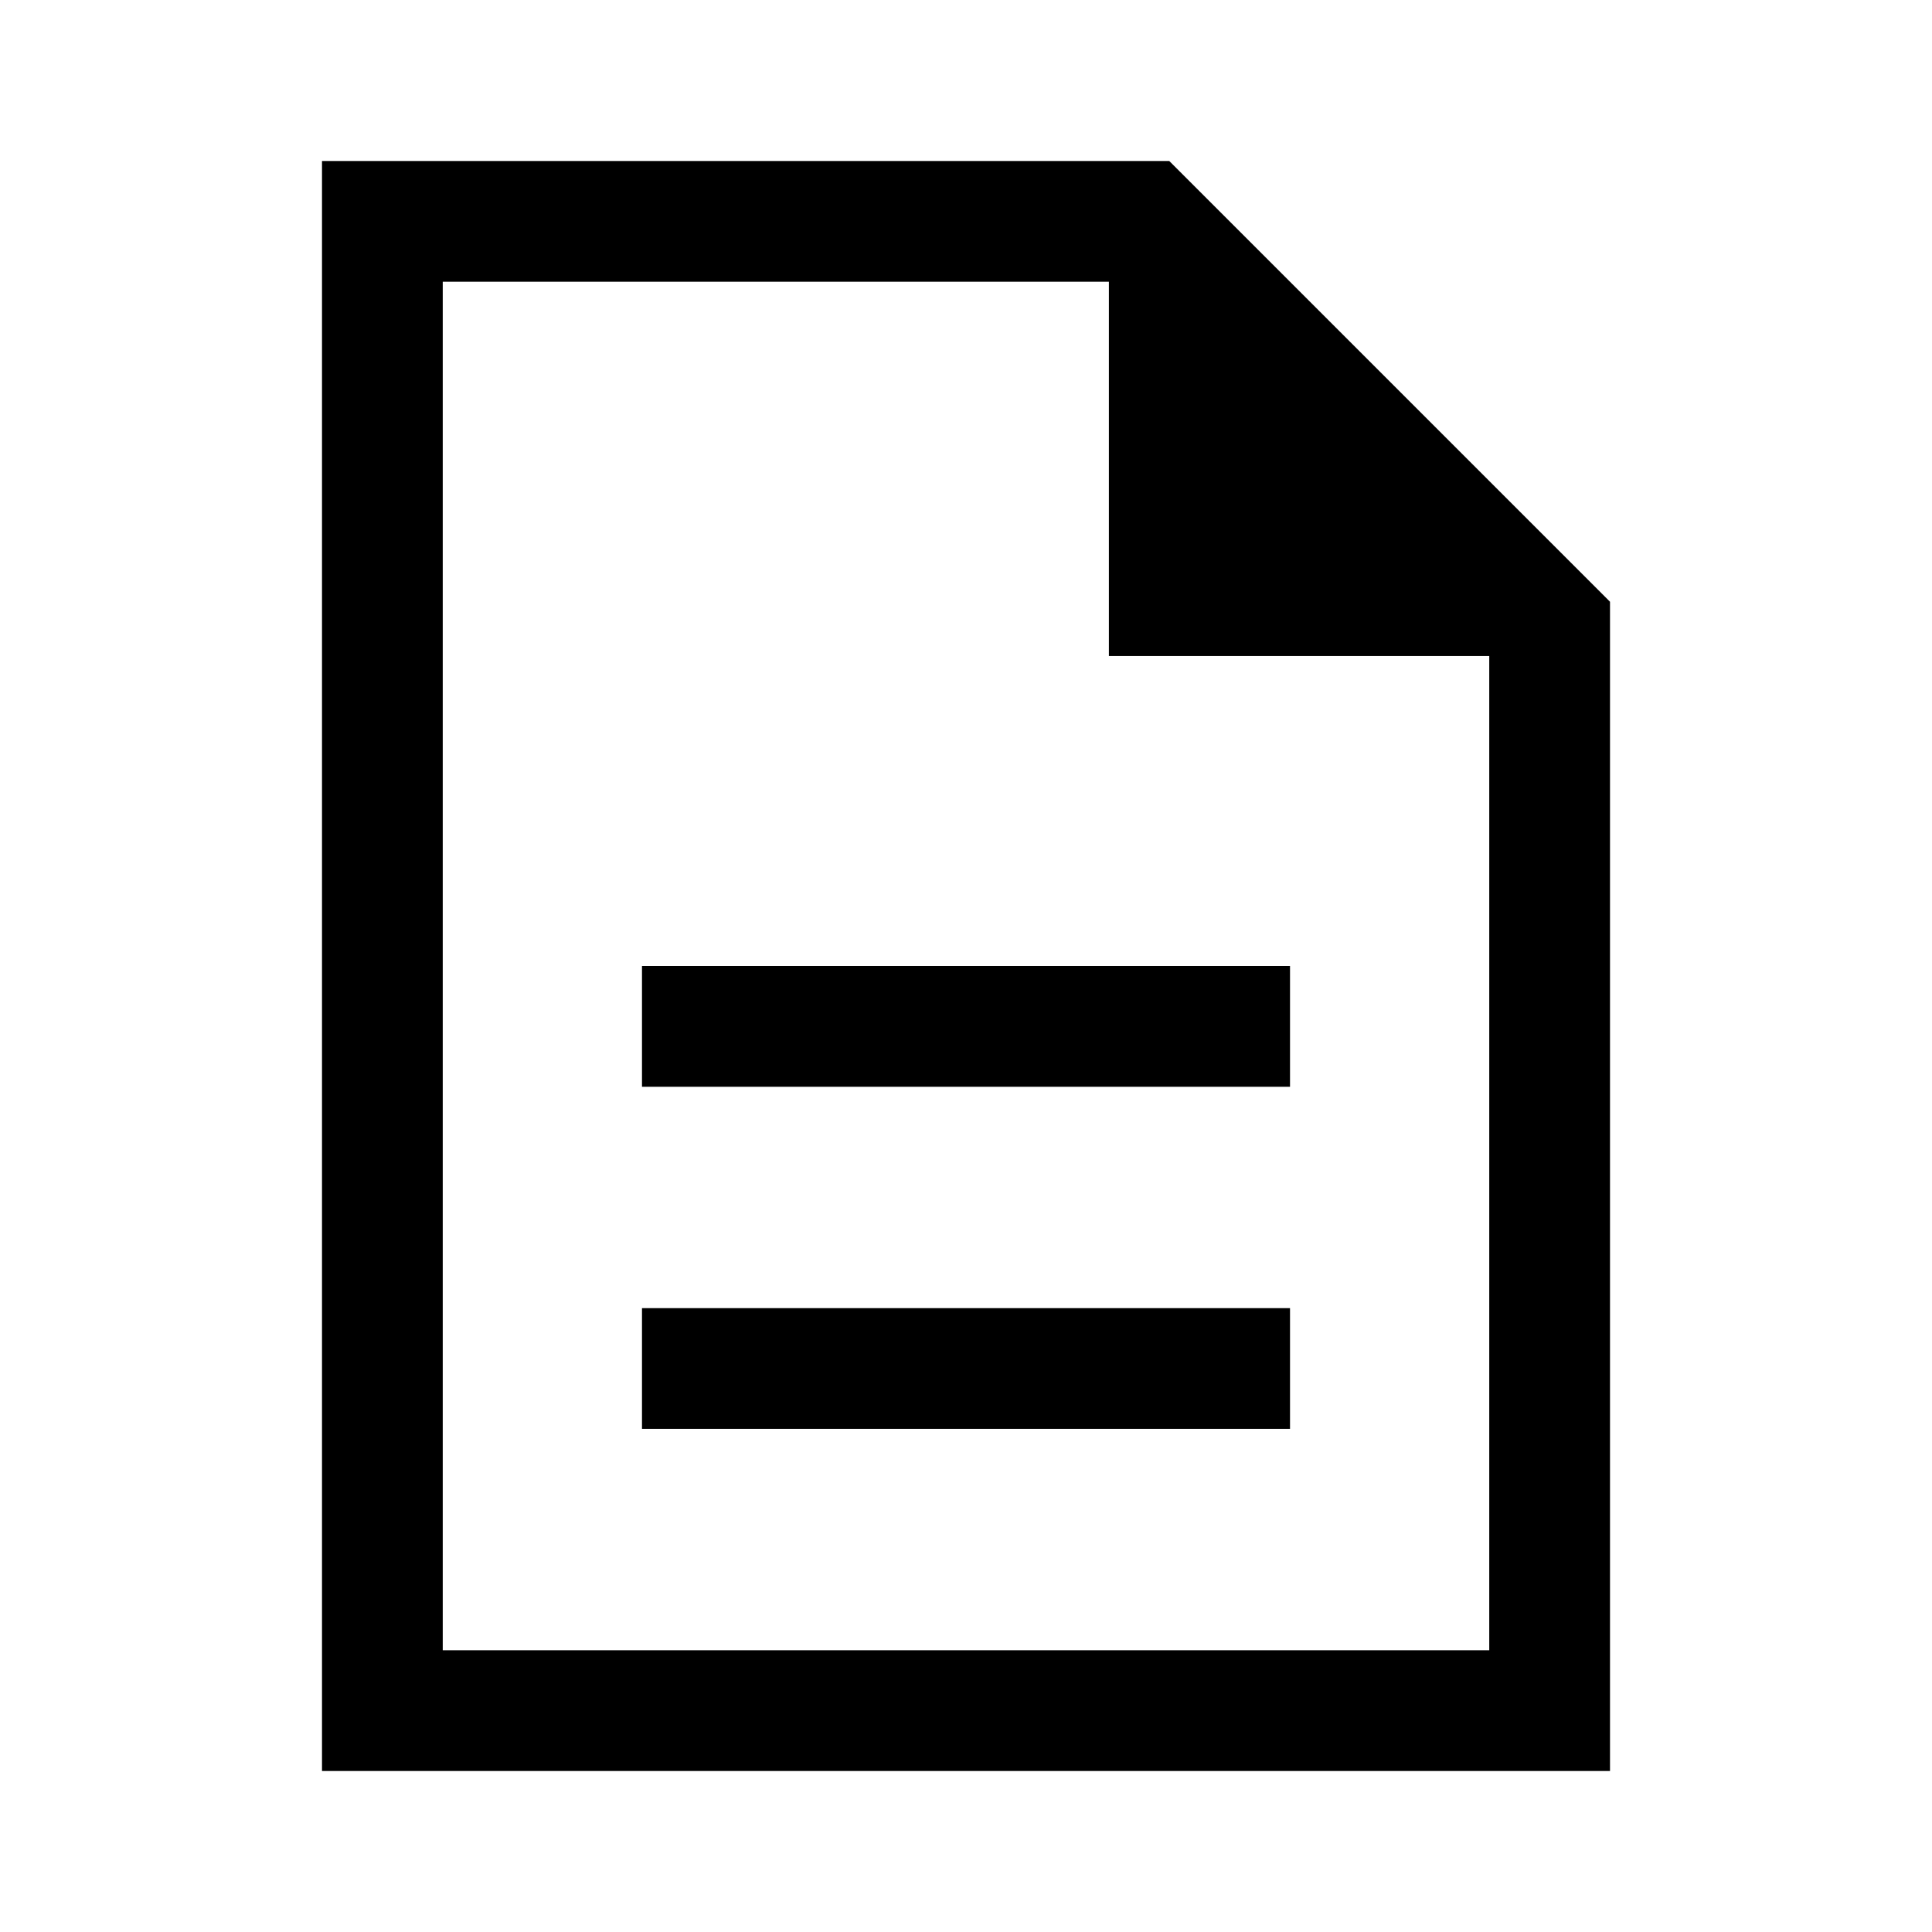
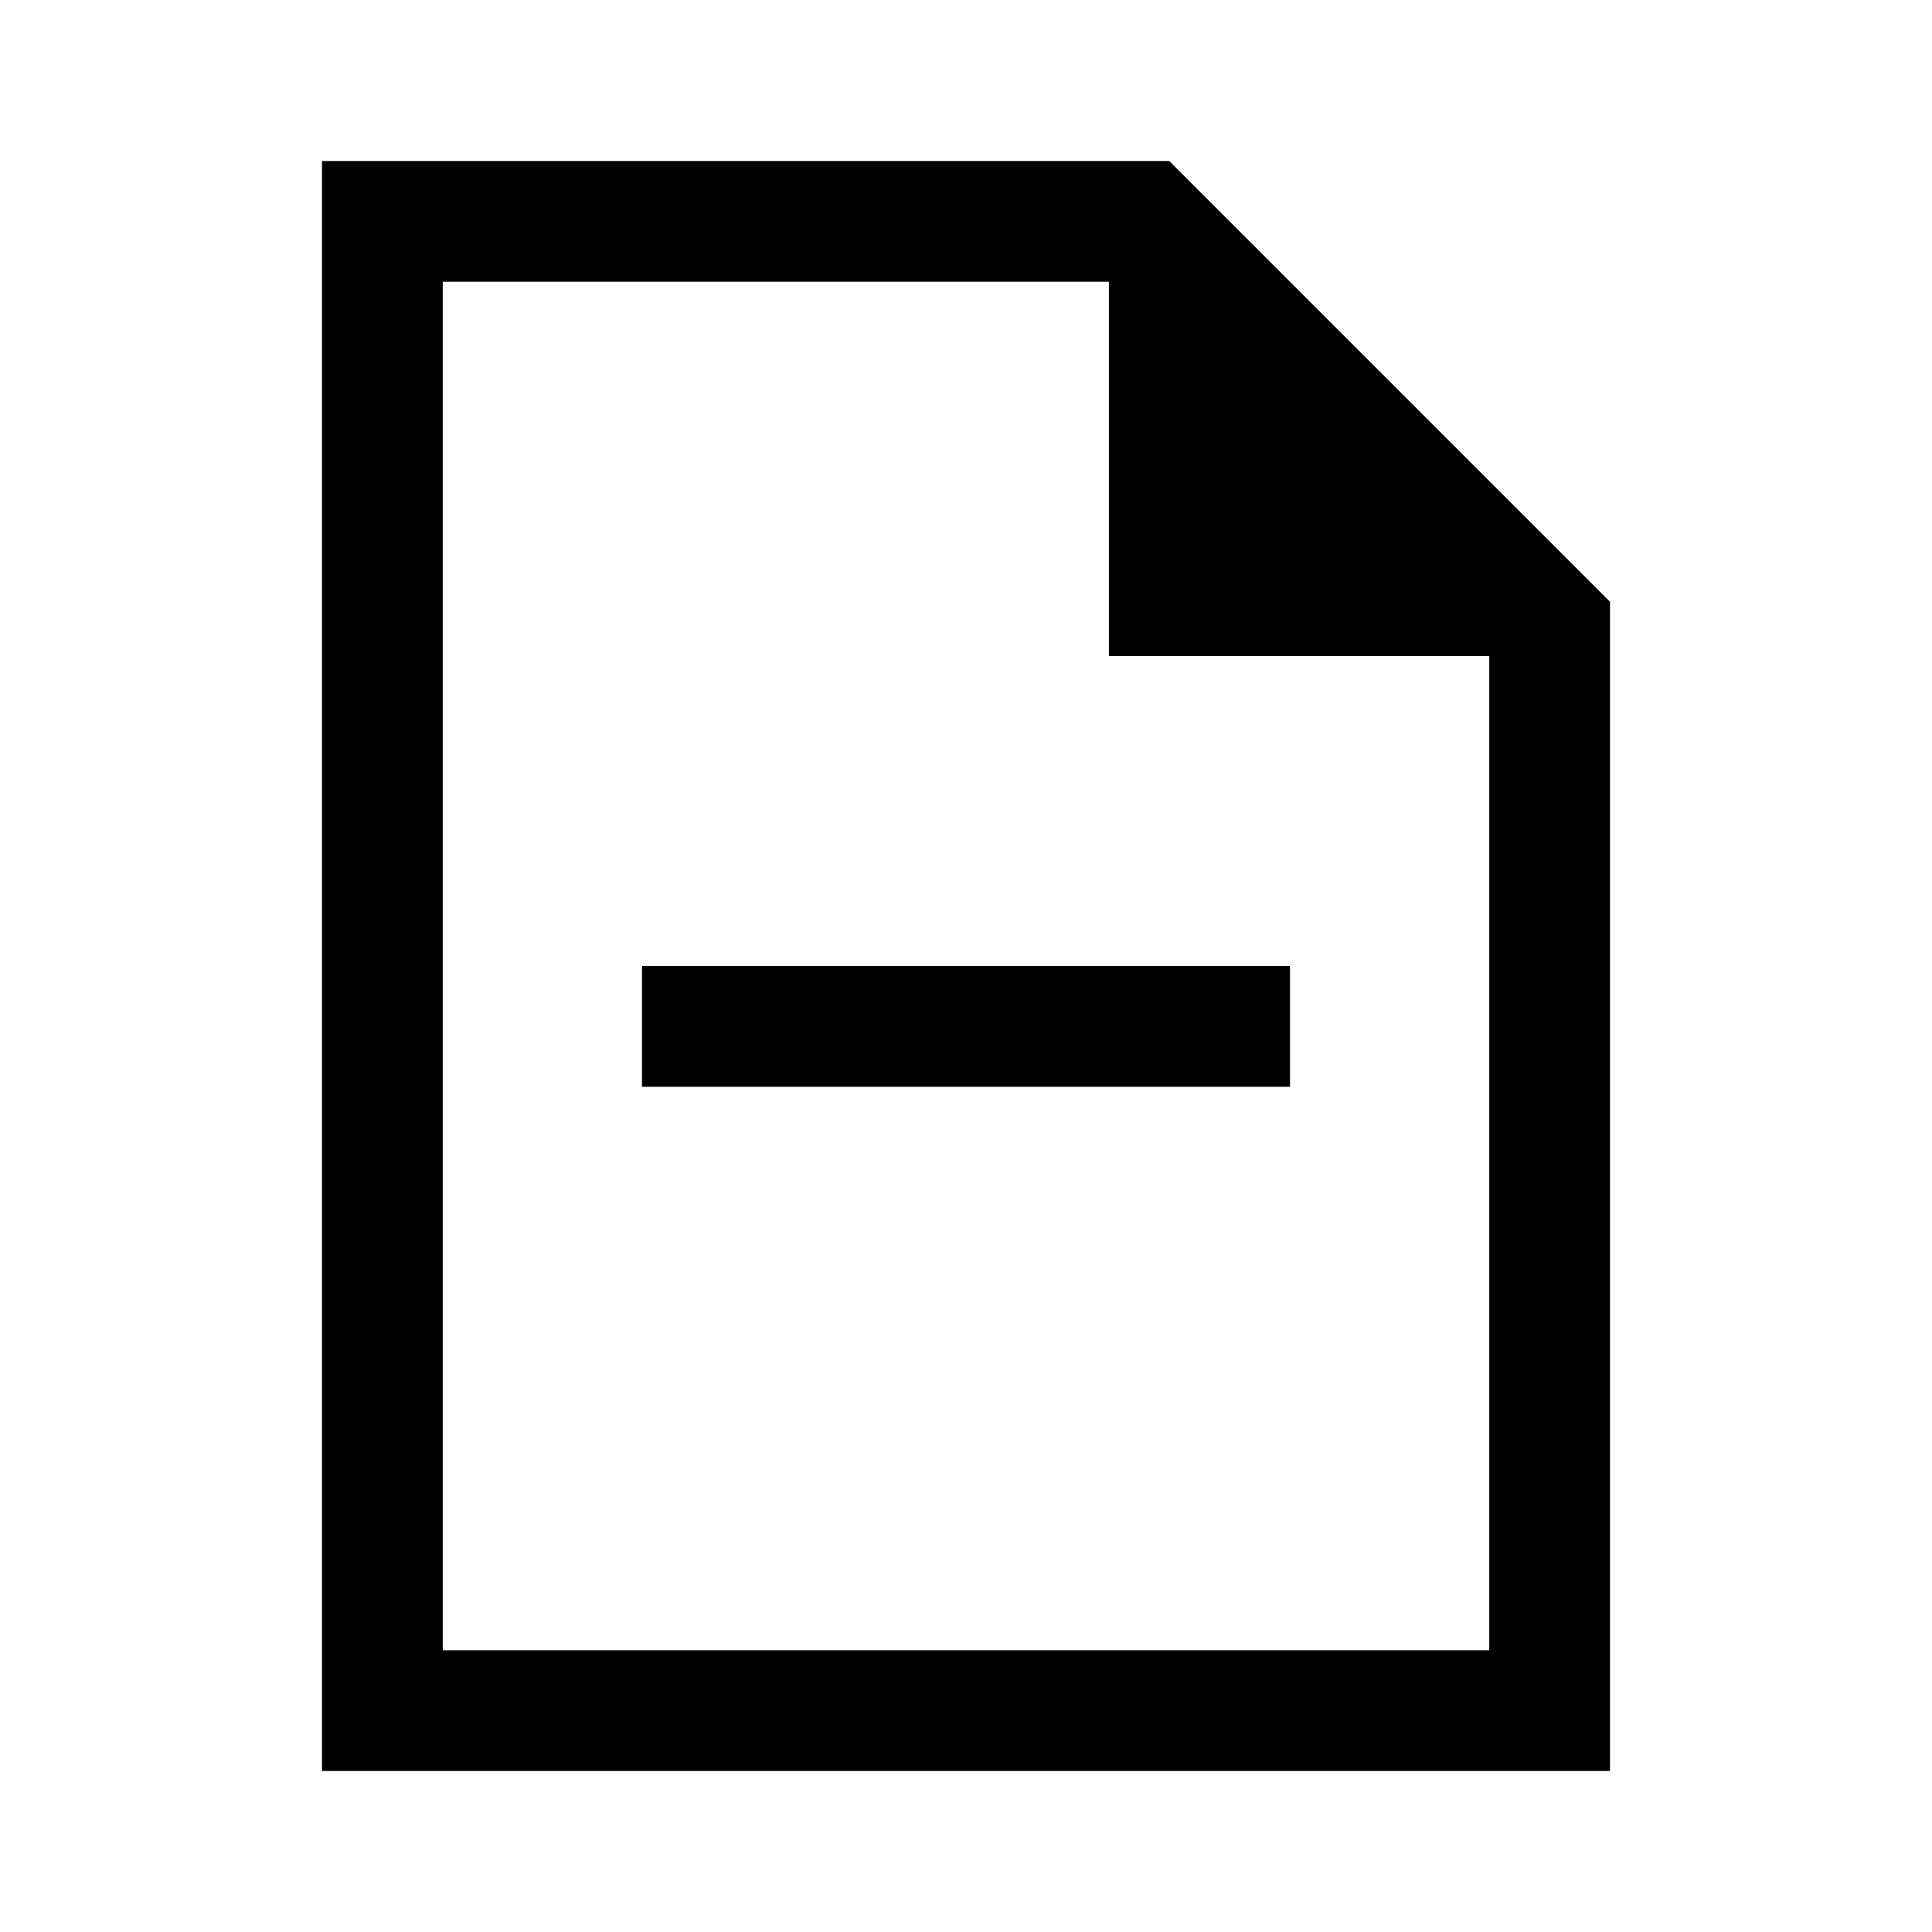
<svg xmlns="http://www.w3.org/2000/svg" width="48" height="48" viewBox="0 -960 960 960">
-   <path d="M319-250h322v-60H319v60Zm0-170h322v-60H319v60ZM160-80v-800h421l219 219v581H160Zm391-554v-186H220v680h520v-494H551ZM220-820v186-186 680-680Z" />
+   <path d="M319-250h322H319v60Zm0-170h322v-60H319v60ZM160-80v-800h421l219 219v581H160Zm391-554v-186H220v680h520v-494H551ZM220-820v186-186 680-680Z" />
</svg>